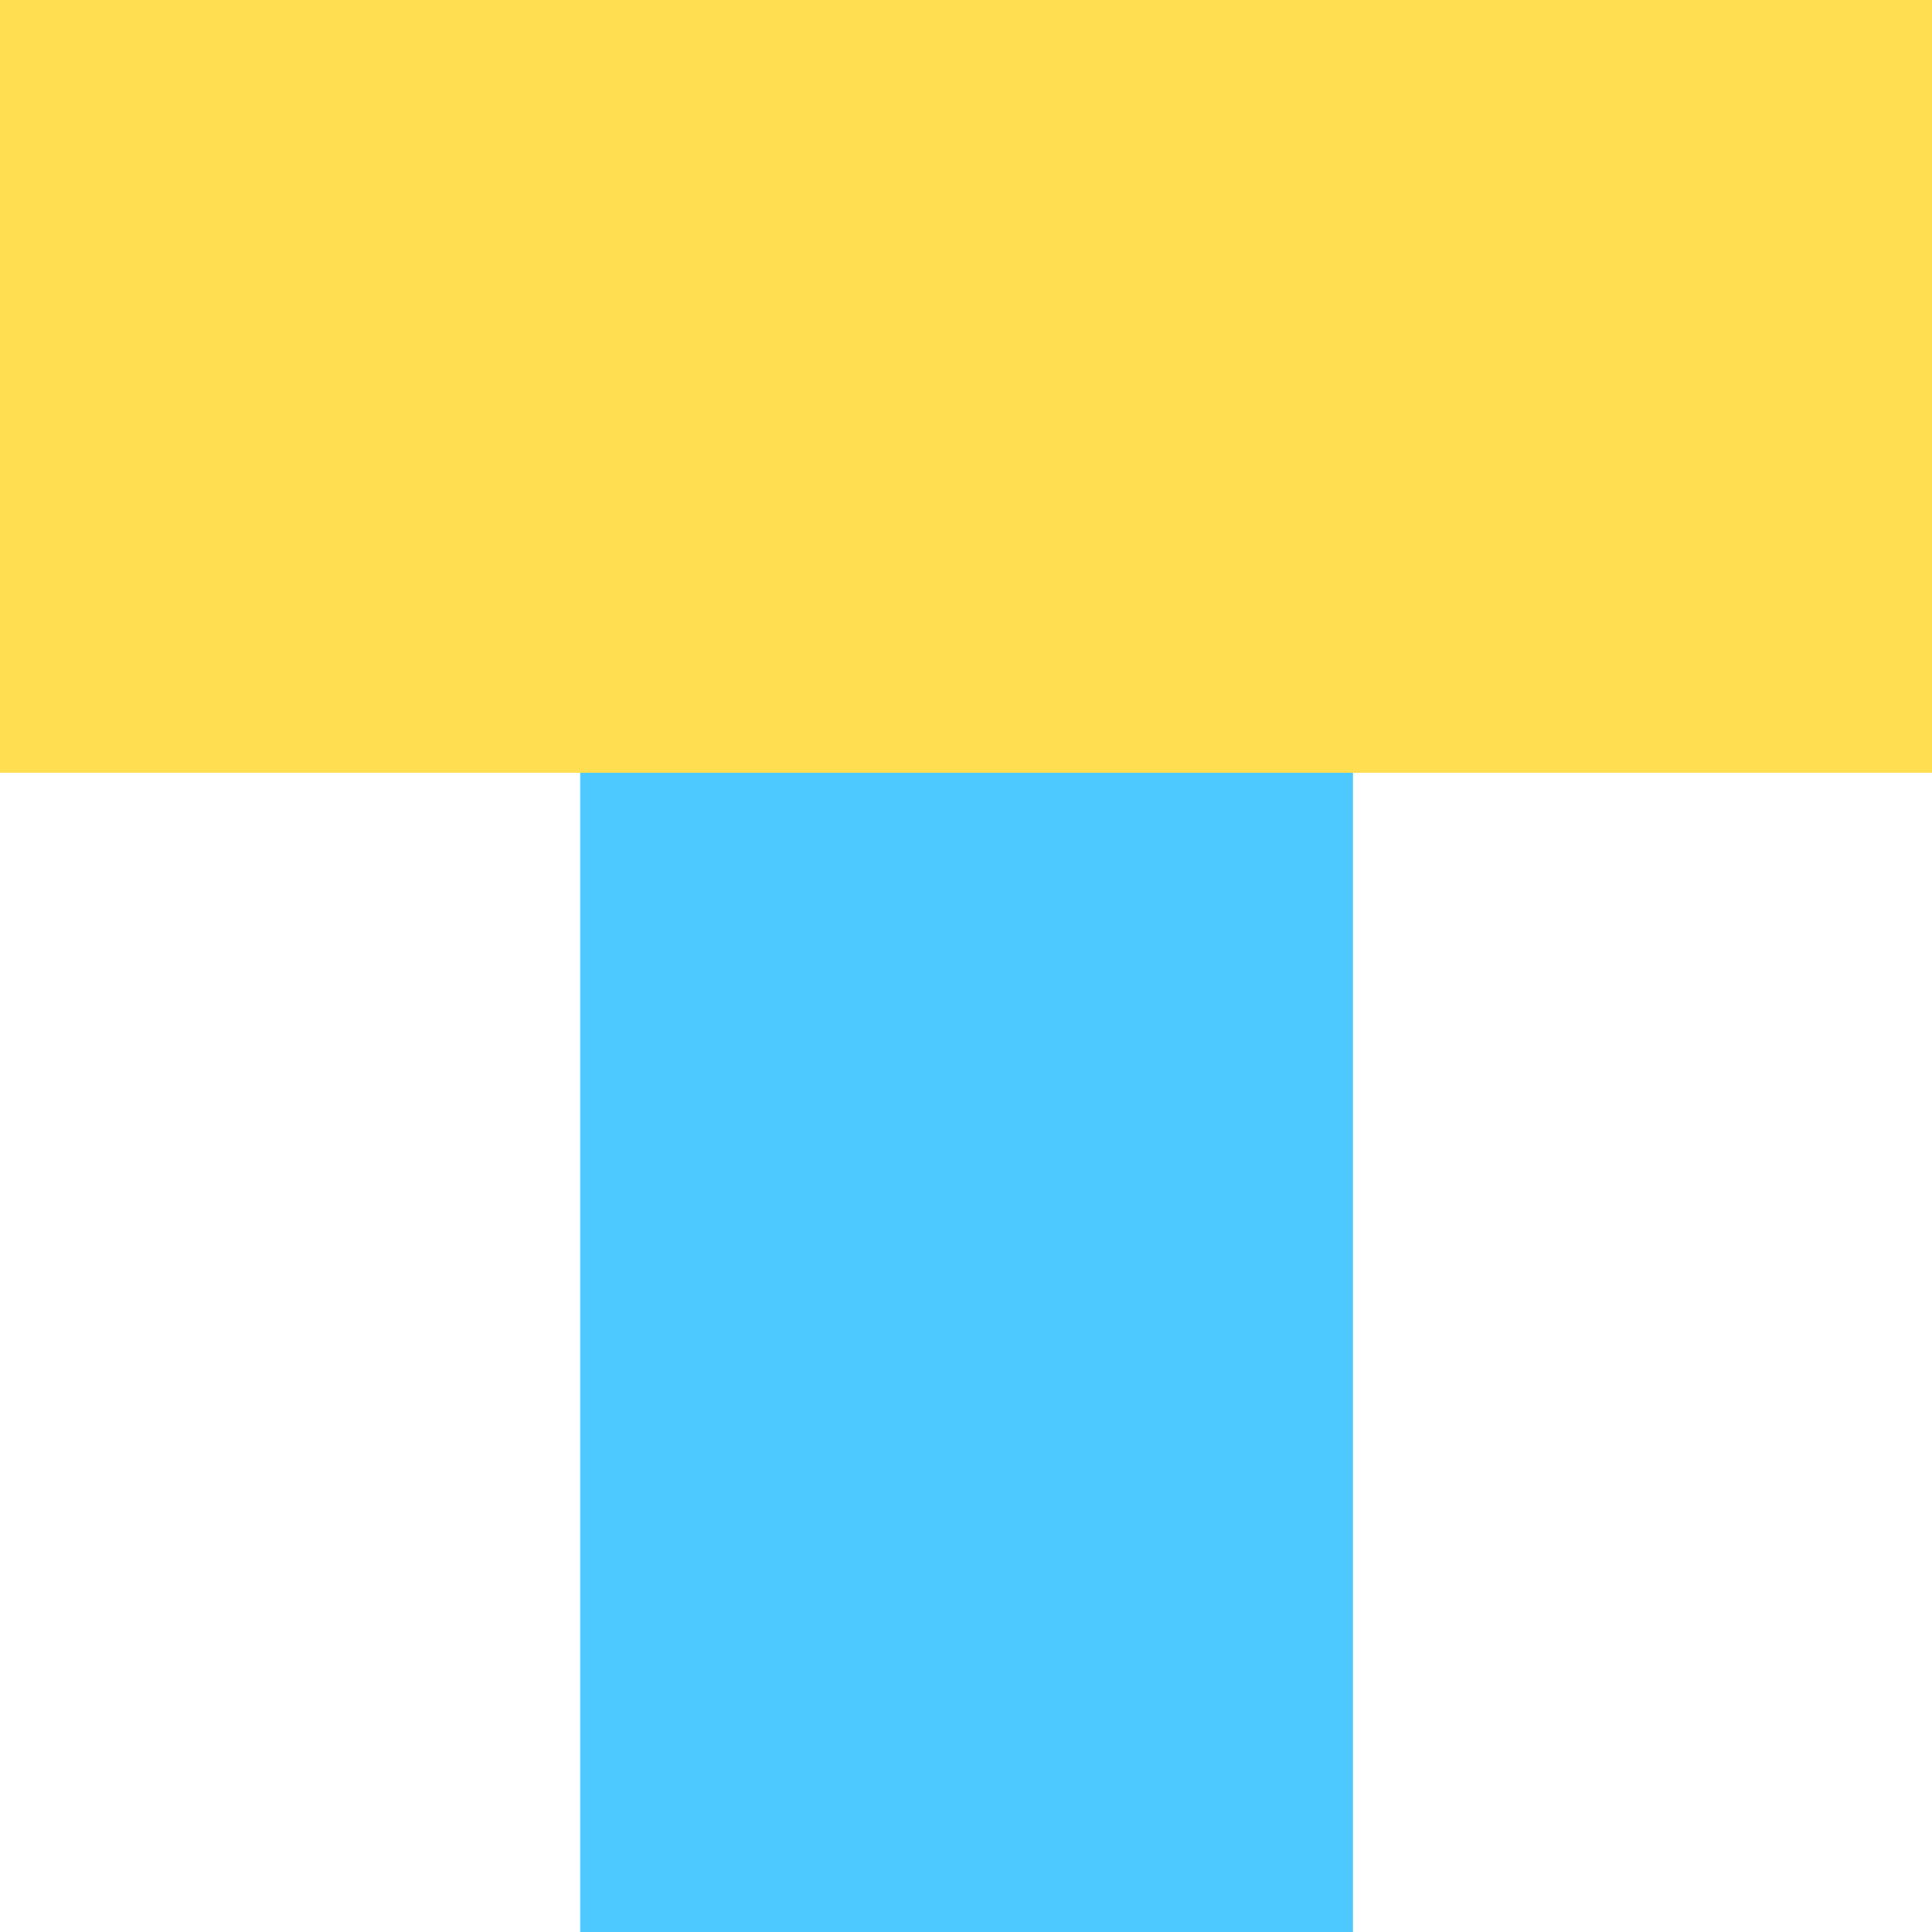
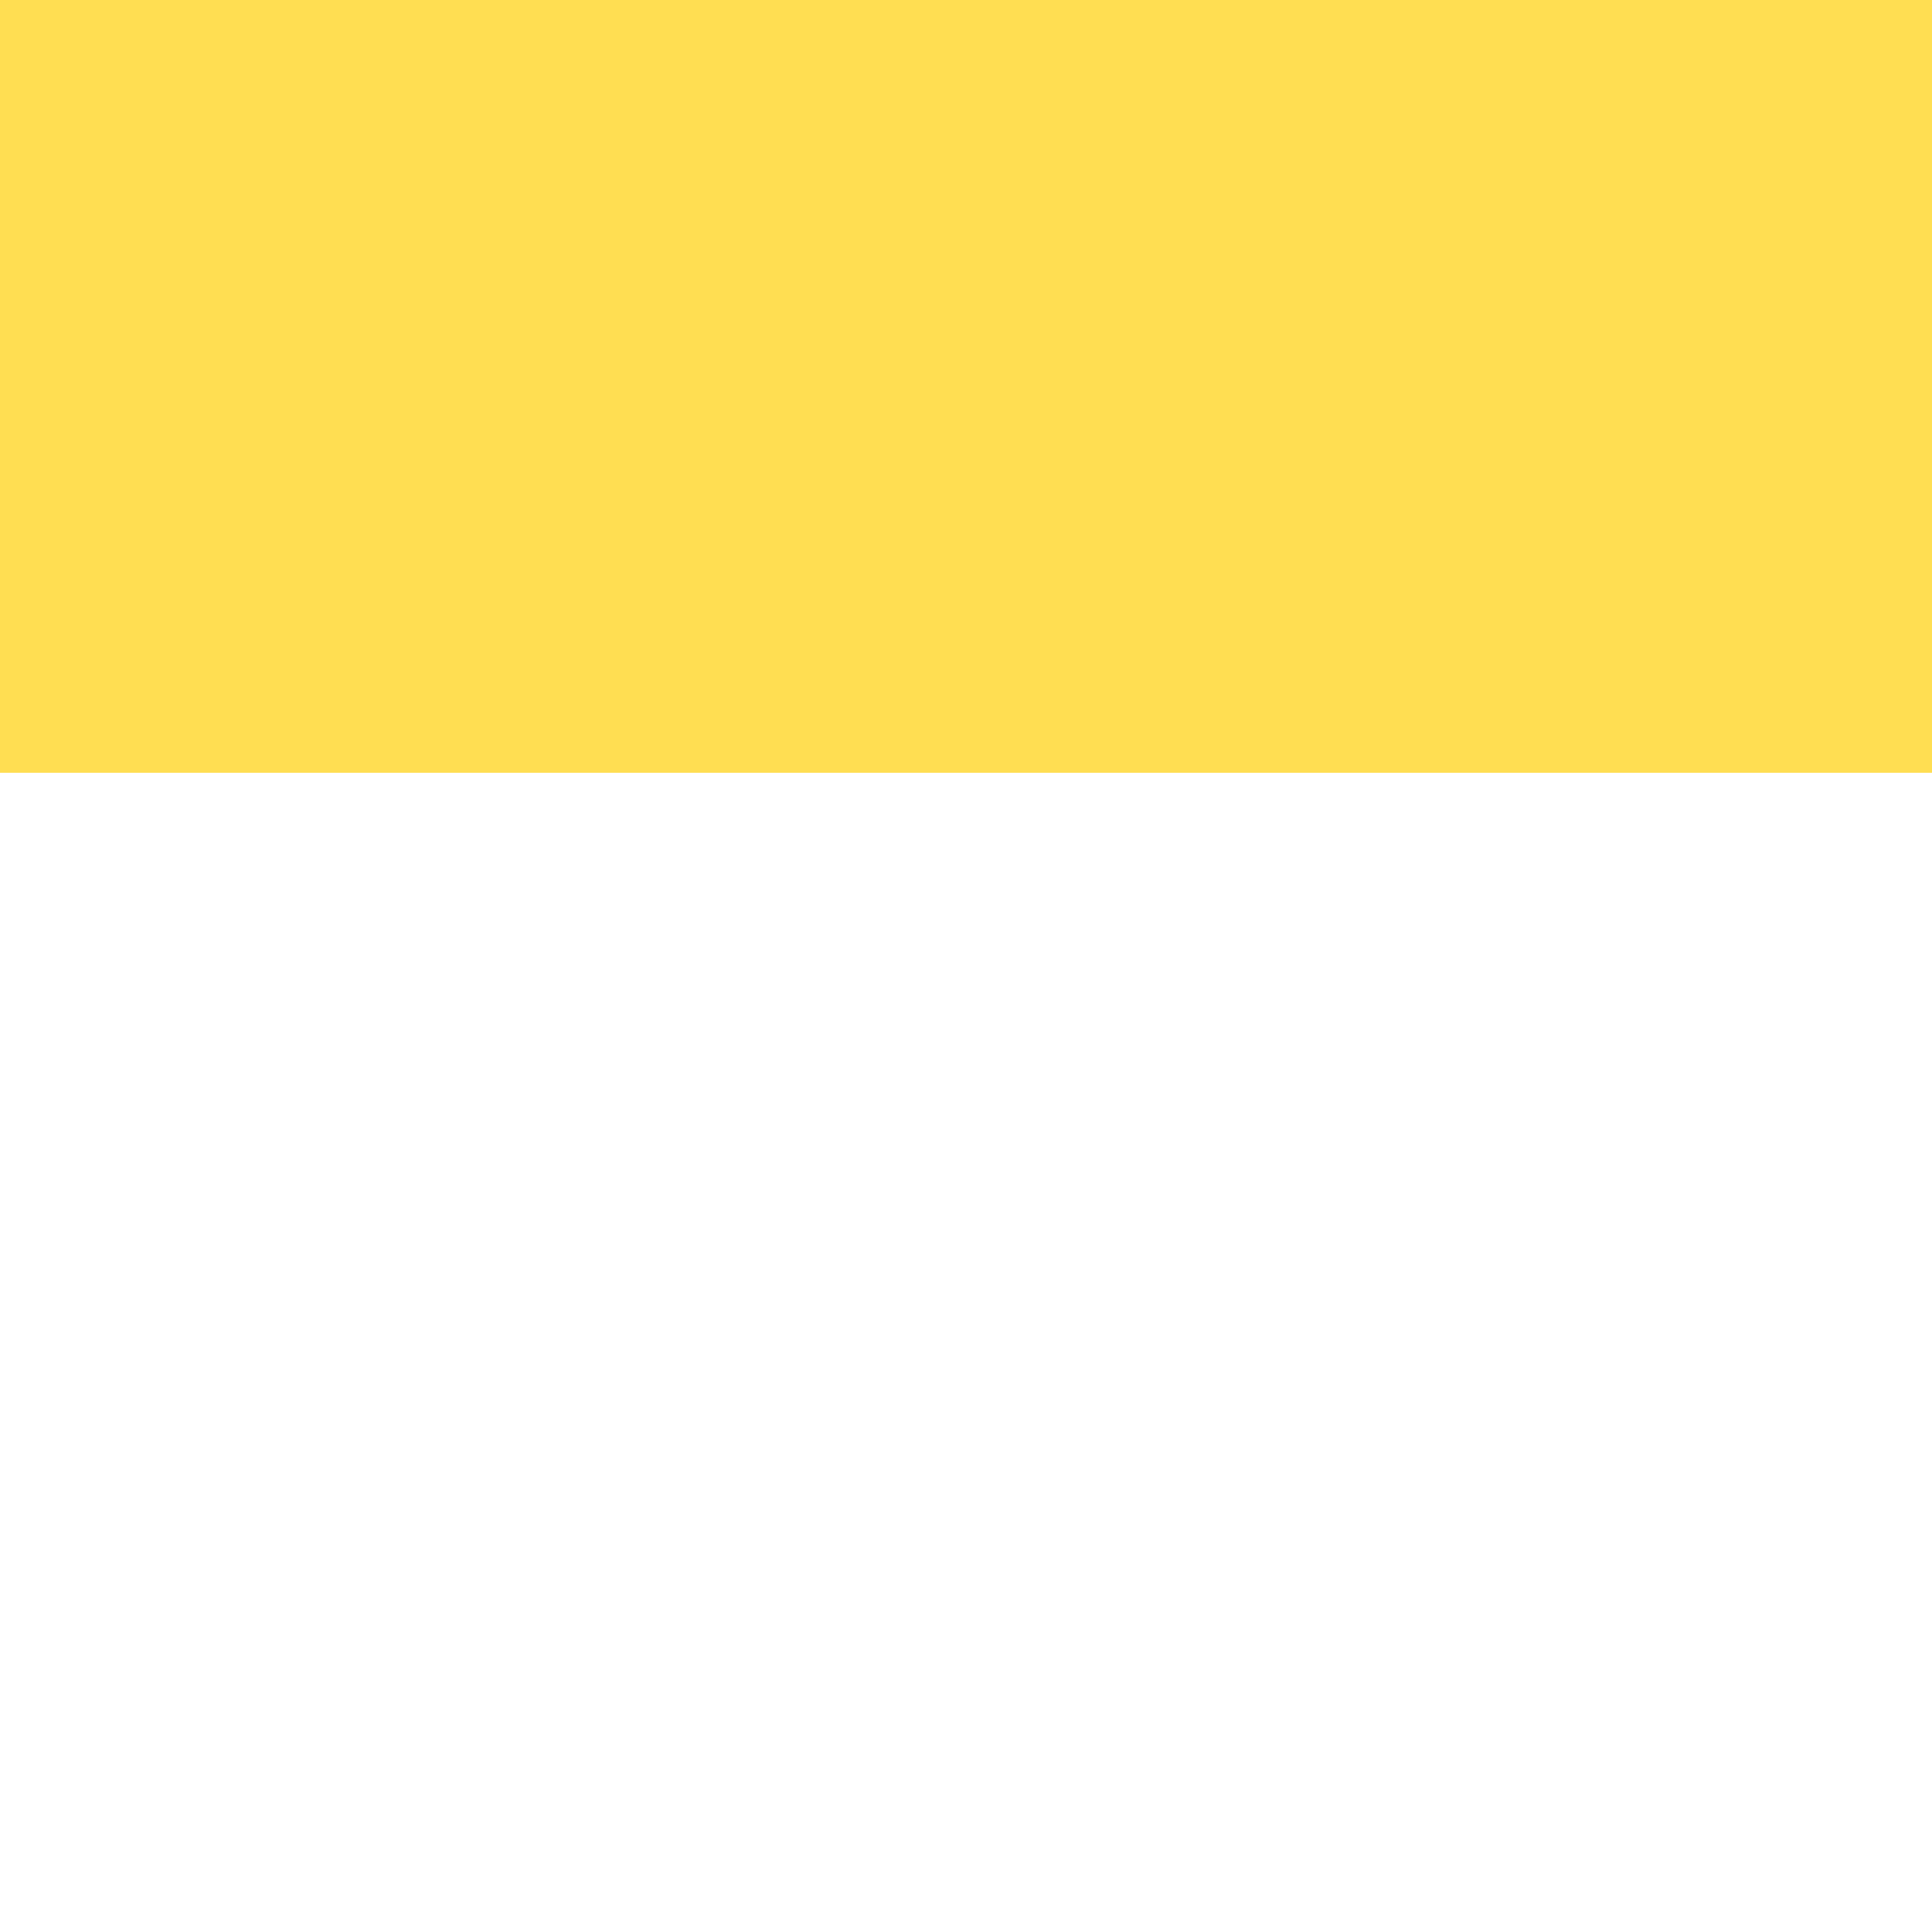
<svg xmlns="http://www.w3.org/2000/svg" id="Layer_2" data-name="Layer 2" viewBox="0 0 260.26 260.26">
  <defs>
    <style>
      .cls-1 {
        fill: #ffde52;
      }

      .cls-2 {
        fill: rgba(77, 201, 255, 0);
      }

      .cls-3 {
        fill: #4dc9ff;
      }
    </style>
  </defs>
  <g id="Layer_1-2" data-name="Layer 1">
-     <rect class="cls-2" width="260.26" height="260.26" />
-     <path class="cls-3" d="M78.16,0h104.1v260.26h-104.1V0Z" />
    <path class="cls-1" d="M0,0h260.26v104.1H0V0Z" />
  </g>
</svg>